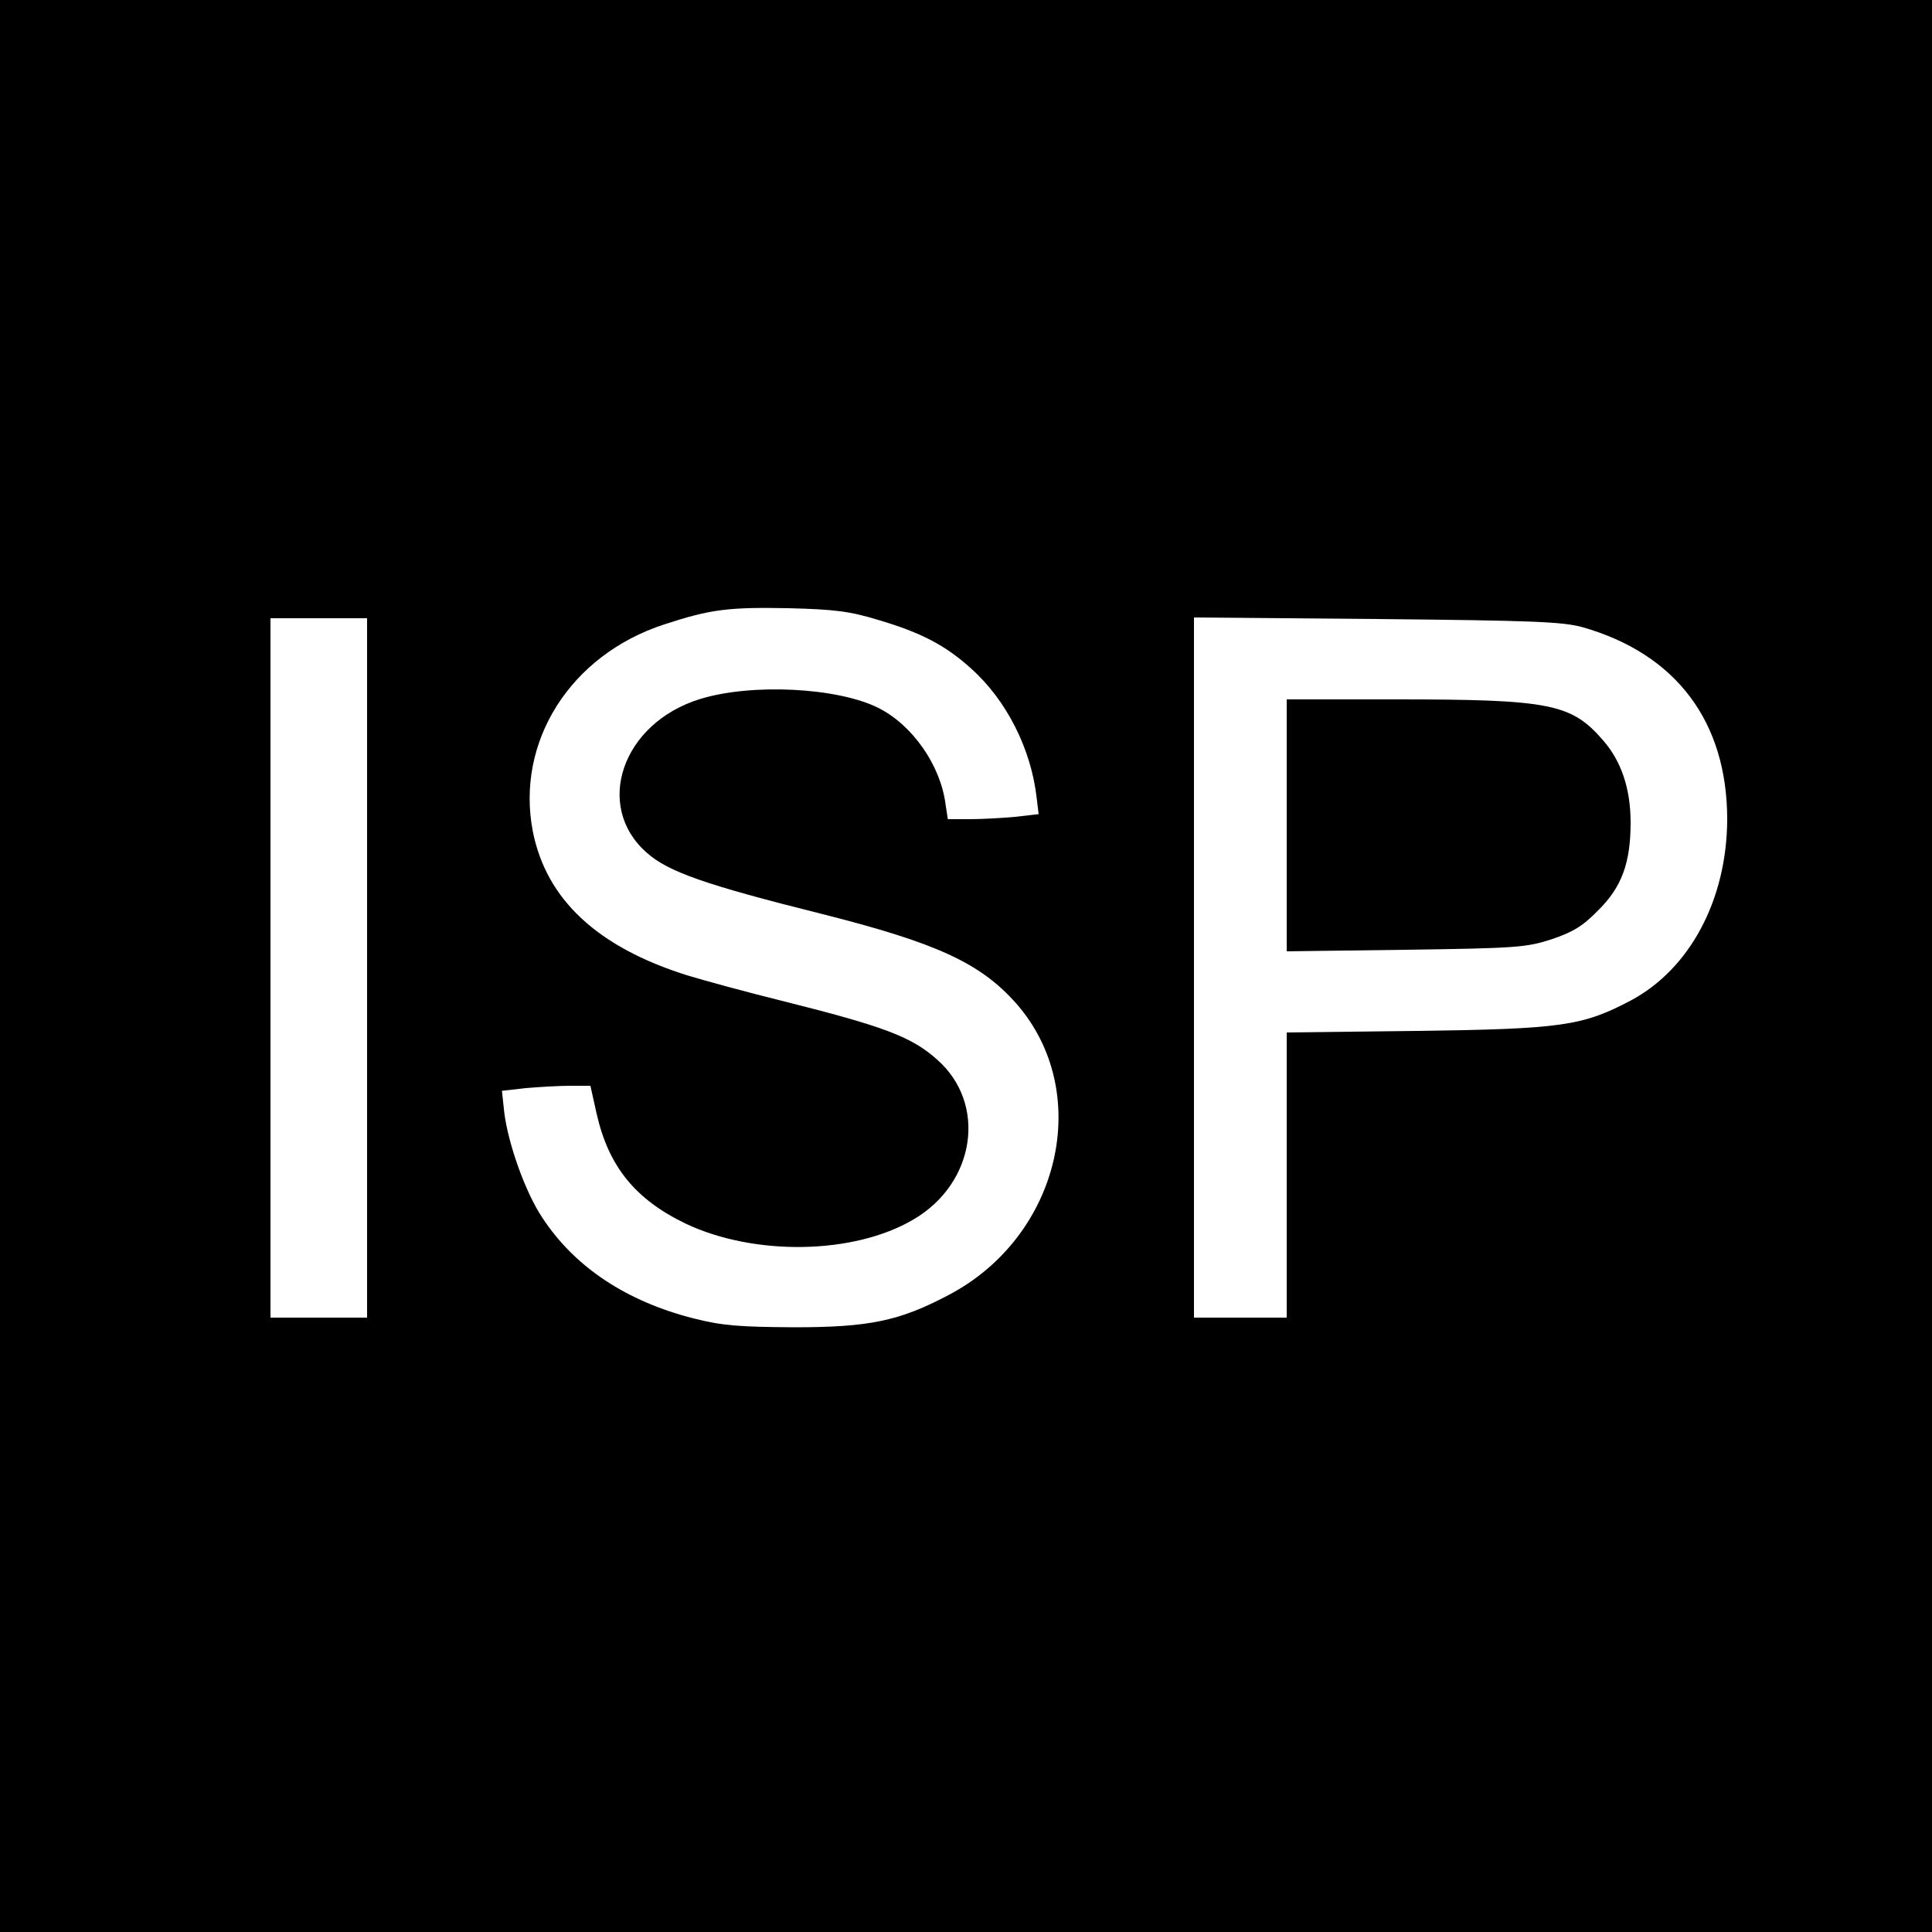
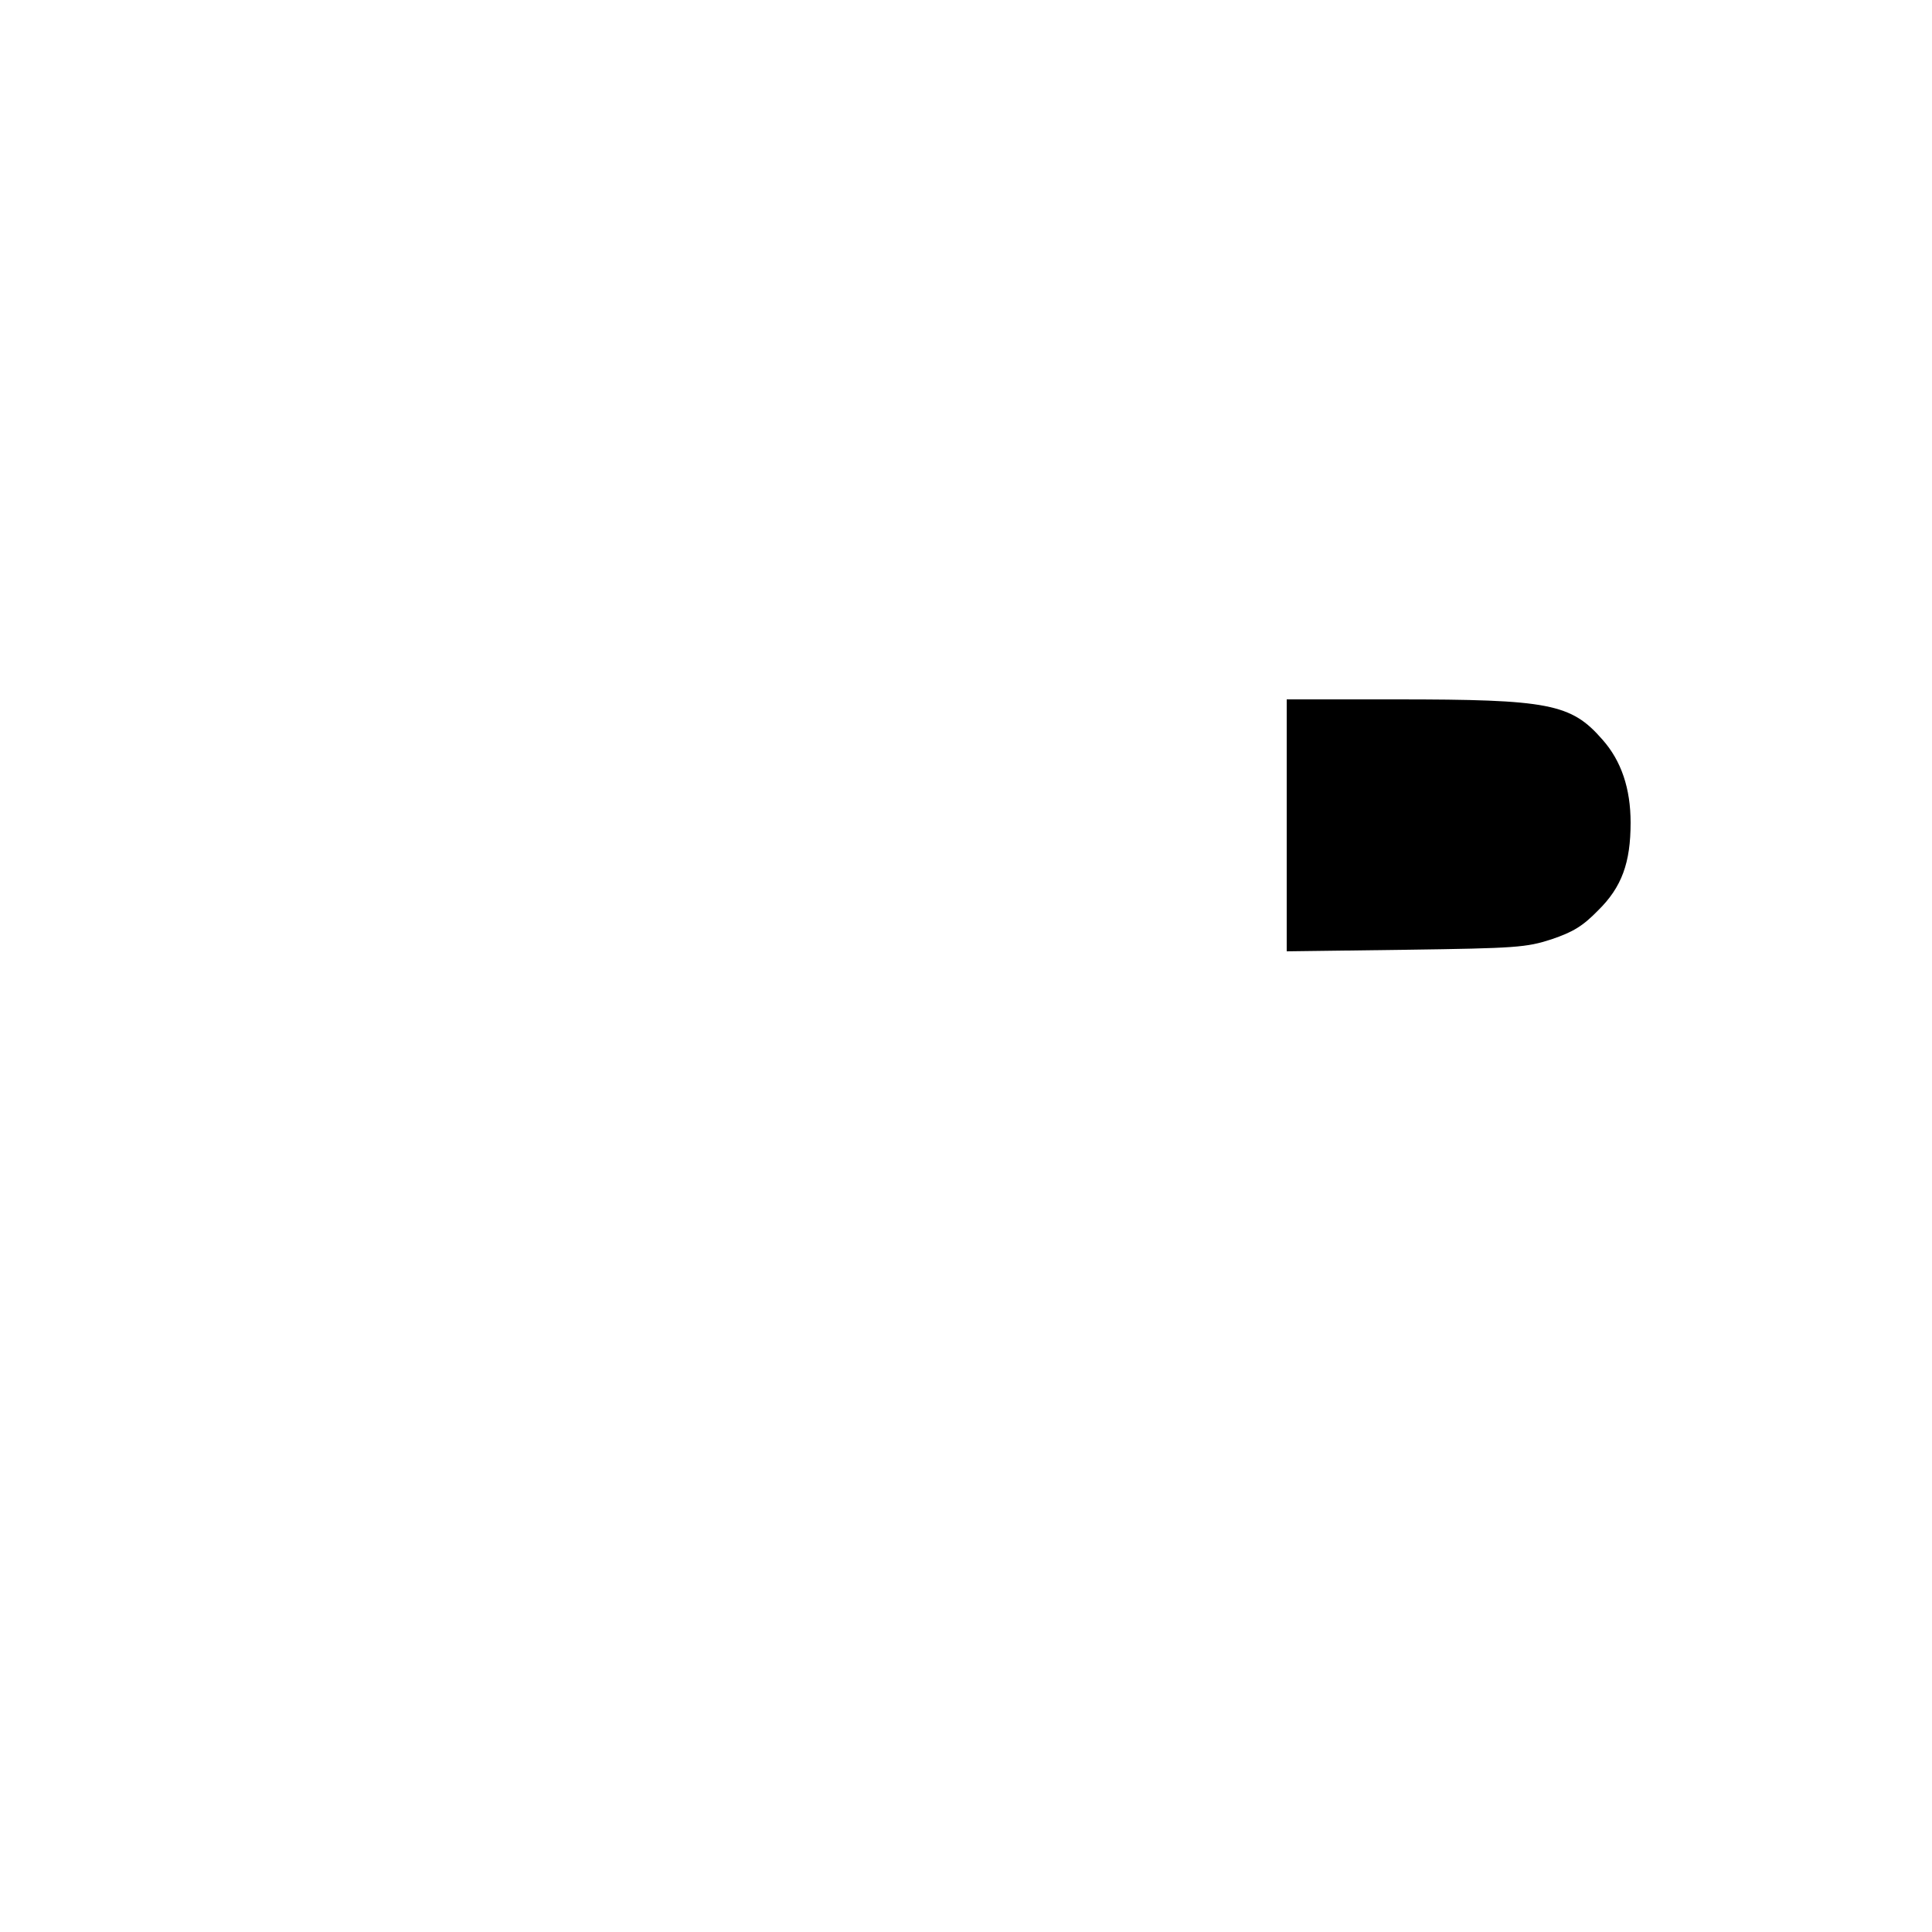
<svg xmlns="http://www.w3.org/2000/svg" version="1.0" width="500pt" height="500pt" viewBox="0 0 500 500" preserveAspectRatio="xMidYMid meet">
  <g transform="translate(0,500) scale(0.1,-0.1)" fill="#000000" stroke="none">
-     <path d="M0 2500 l0 -2500 2500 0 2500 0 0 2500 0 2500 -2500 0 -2500 0 0 -2500z m2275 895 c108 -32 172 -65 238 -125 92 -82 156 -209 170 -336 l5 -41 -61 -7 c-33 -3 -86 -6 -117 -6 l-57 0 -6 39 c-13 101 -86 205 -174 249 -106 53 -328 64 -461 23 -202 -62 -276 -277 -138 -398 55 -49 152 -83 448 -157 302 -76 415 -128 508 -233 201 -229 115 -603 -176 -755 -127 -67 -205 -83 -399 -83 -142 1 -185 4 -260 23 -173 44 -307 132 -391 260 -44 65 -89 192 -99 273 l-6 56 62 7 c34 3 86 6 114 6 l53 0 16 -72 c31 -137 100 -222 231 -285 178 -84 435 -80 589 11 161 94 191 300 61 414 -66 59 -138 86 -402 152 -89 22 -199 52 -245 66 -232 73 -364 196 -399 372 -45 232 97 457 340 536 119 39 165 45 321 42 121 -3 160 -8 235 -31z m-1325 -900 l0 -905 -125 0 -125 0 0 905 0 905 125 0 125 0 0 -905z m3145 882 c243 -69 375 -245 375 -498 -1 -207 -96 -386 -249 -468 -125 -66 -178 -74 -553 -79 l-338 -4 0 -369 0 -369 -120 0 -120 0 0 906 0 906 473 -4 c406 -4 480 -7 532 -21z" />
    <path d="M3330 2864 l0 -326 308 4 c286 4 312 6 377 27 56 19 81 34 121 75 61 60 84 123 84 227 0 88 -24 160 -73 215 -81 93 -138 104 -534 104 l-283 0 0 -326z" />
  </g>
</svg>